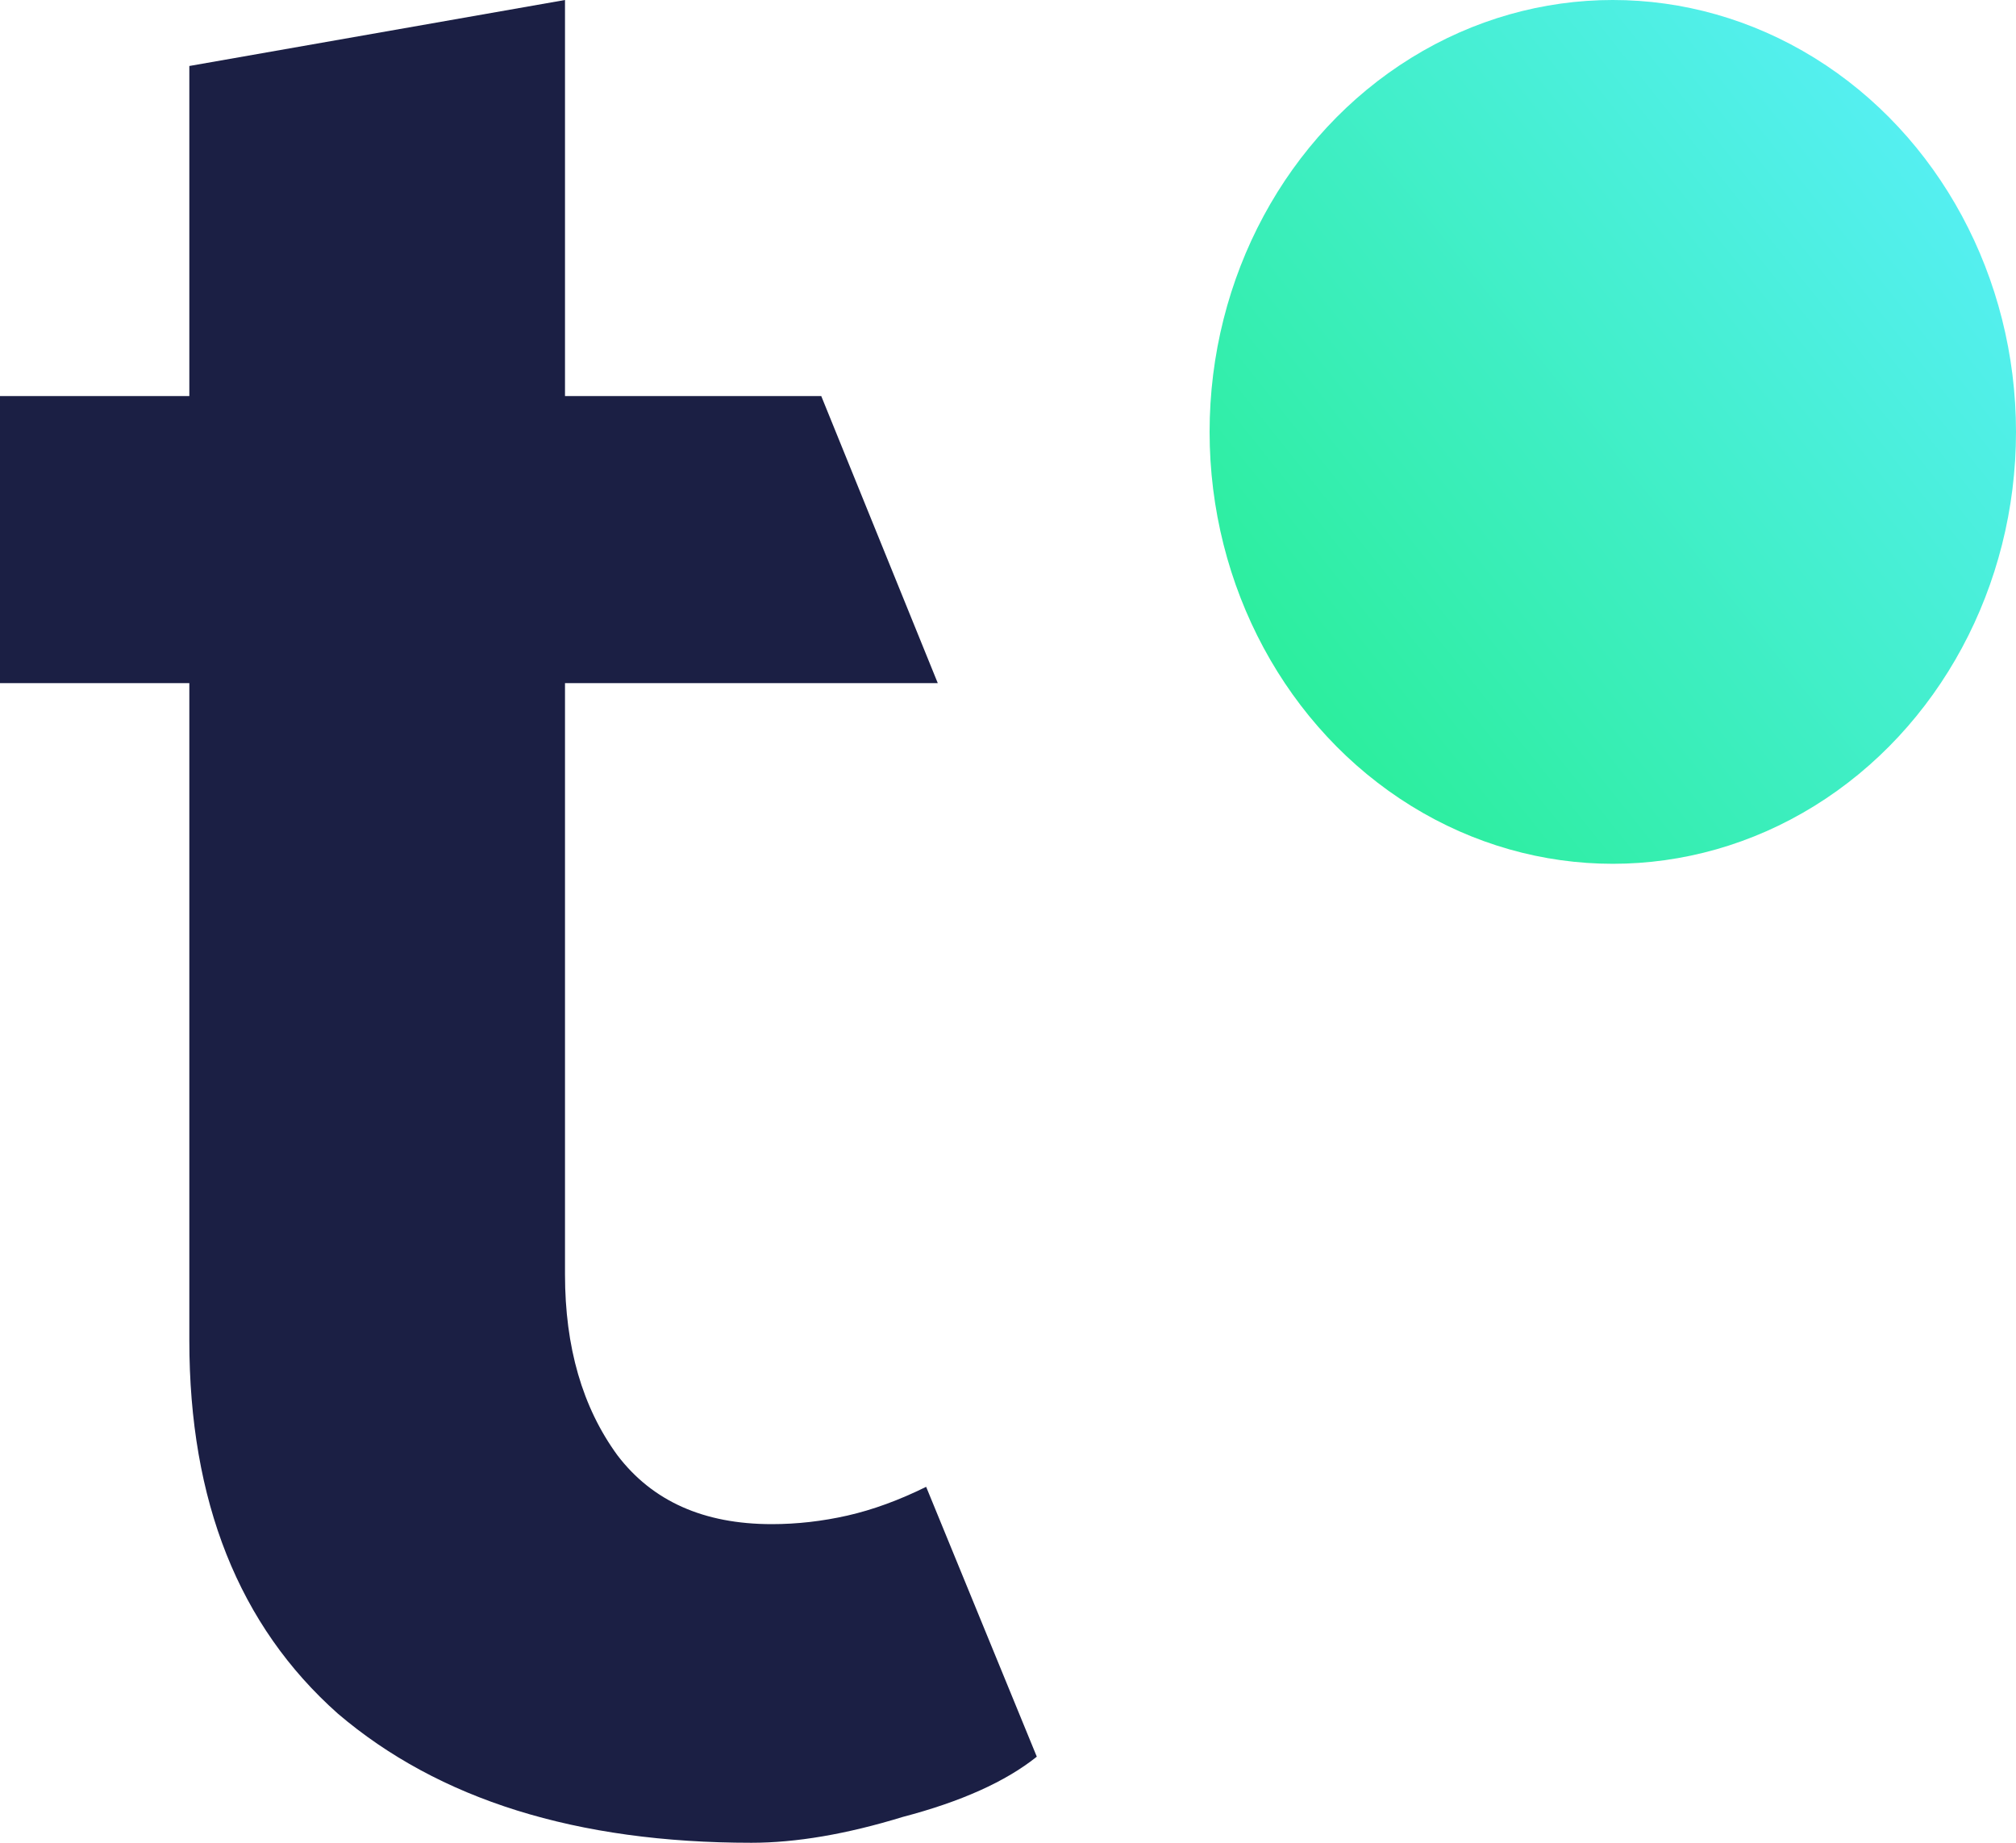
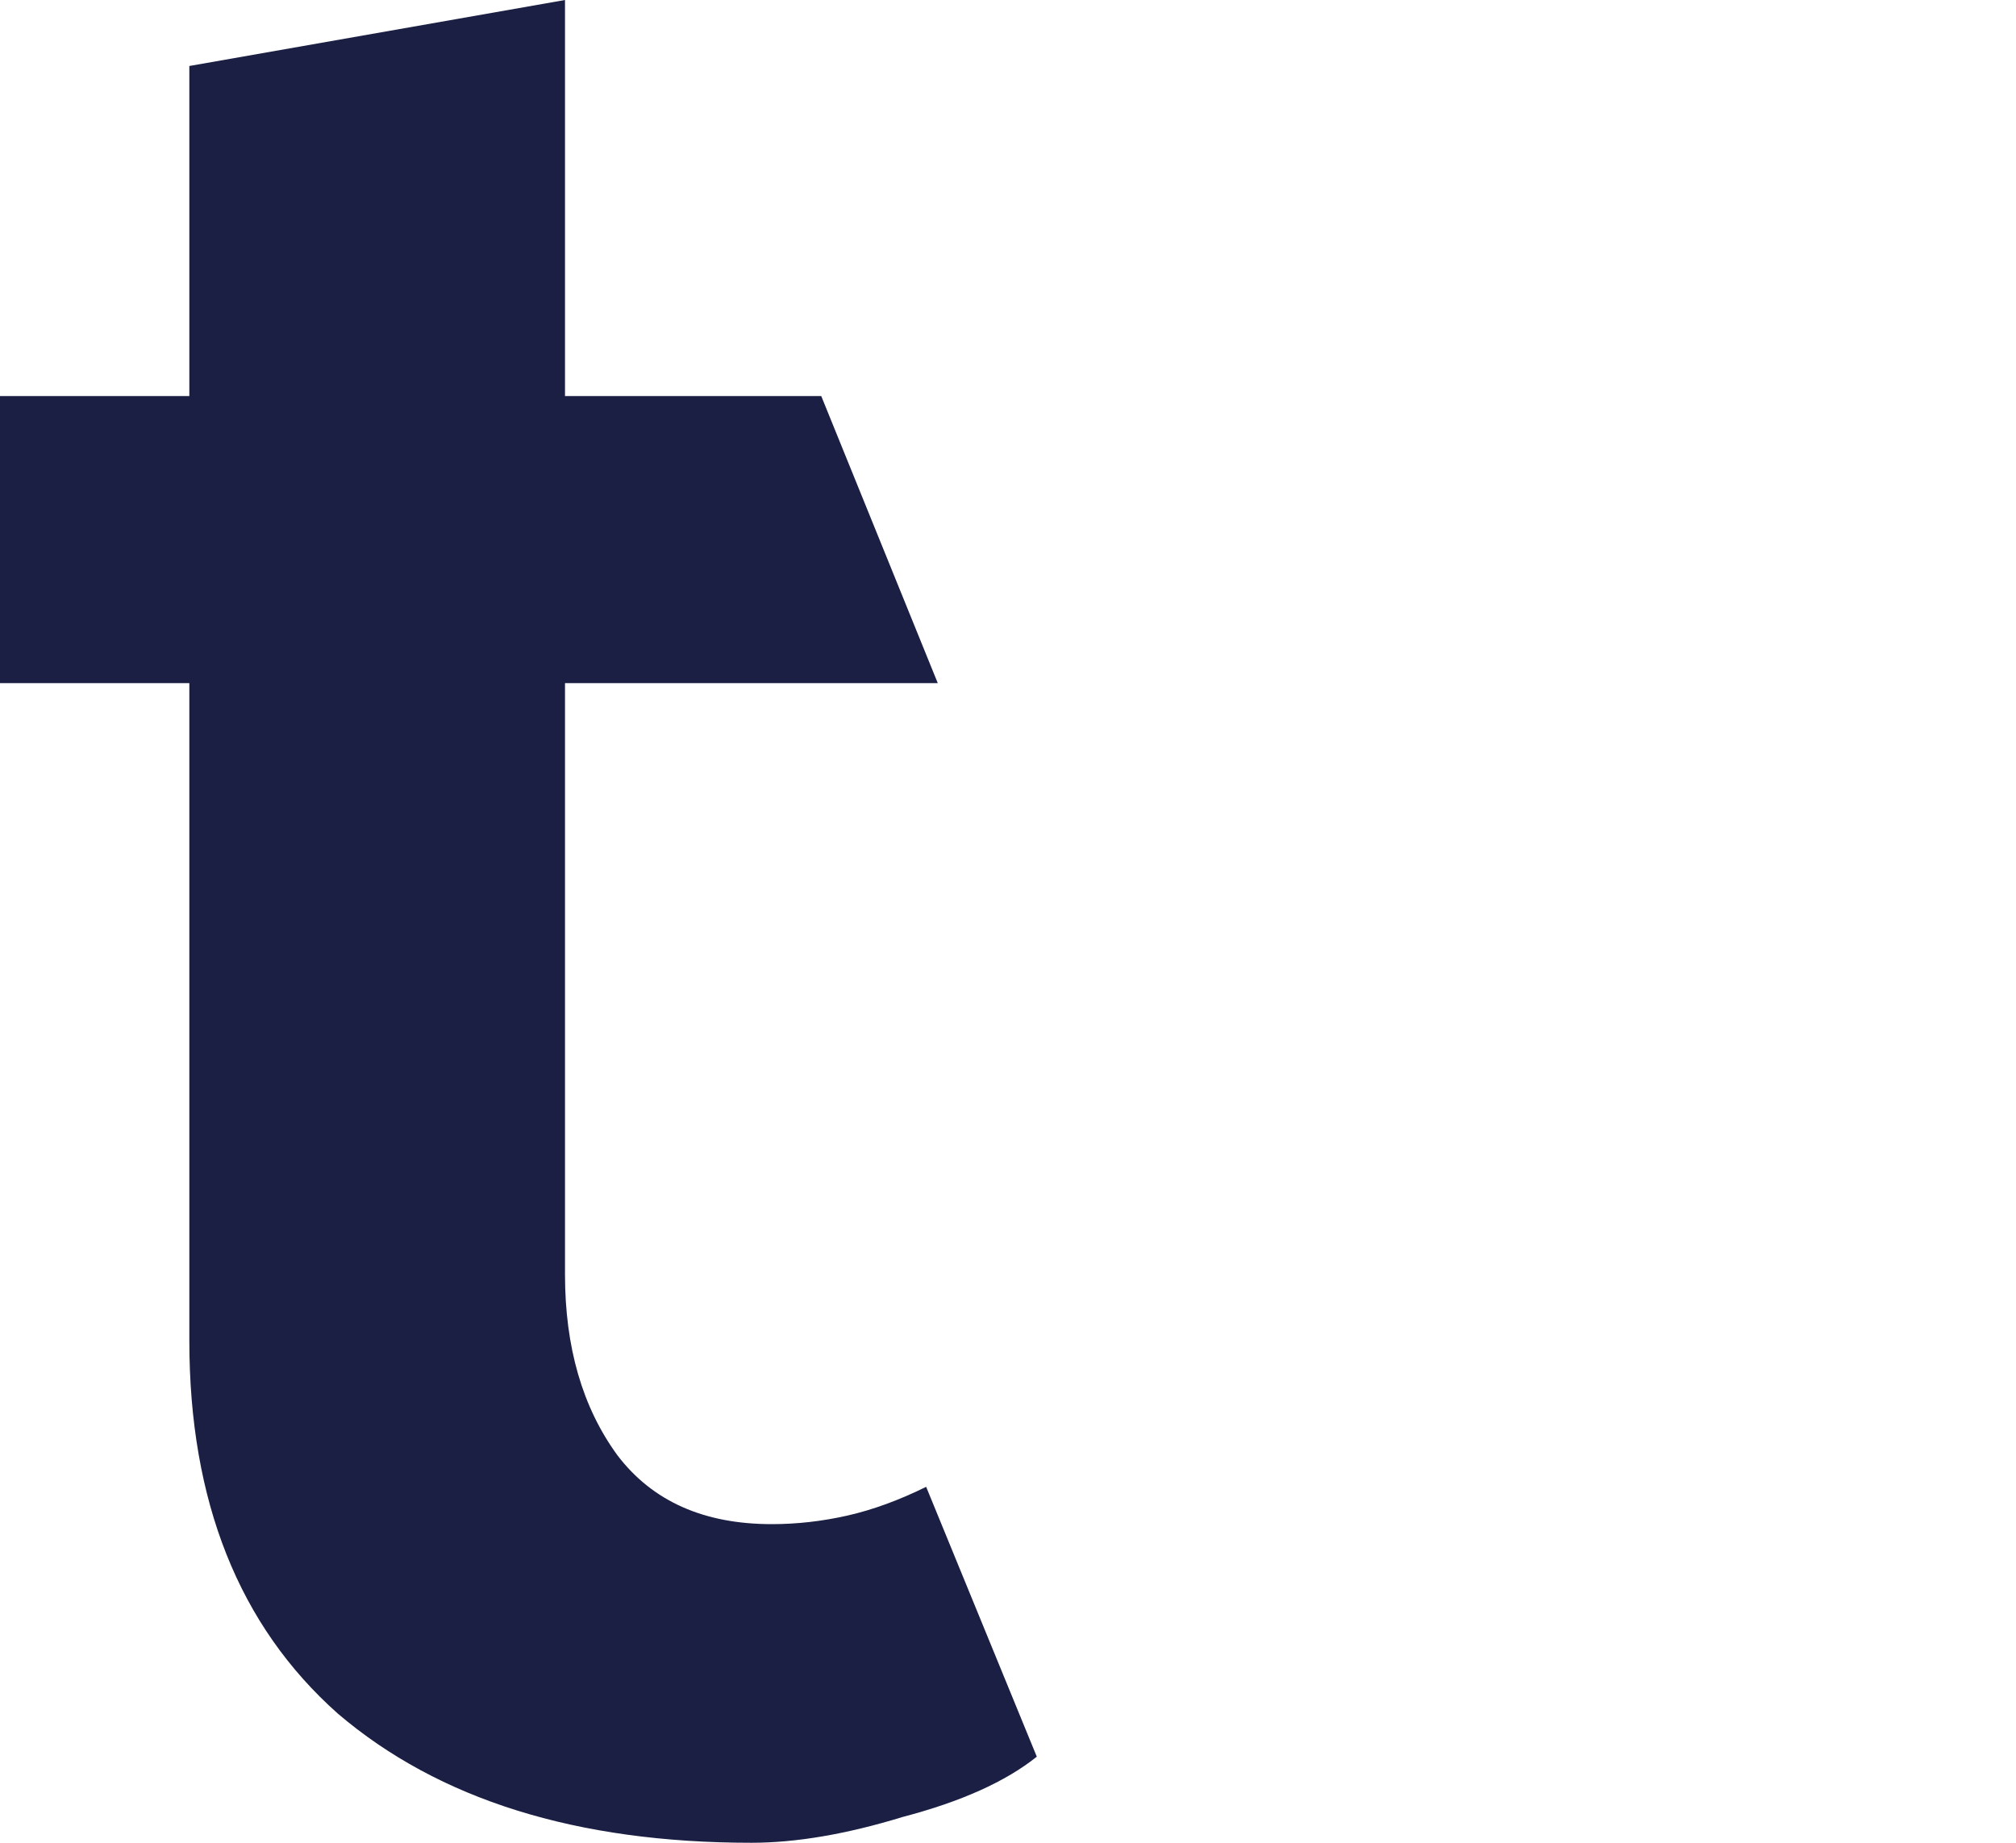
<svg xmlns="http://www.w3.org/2000/svg" width="35" height="32" viewBox="0 0 35 32" fill="none">
  <path d="M18 30.505C17.461 30.937 16.685 31.286 15.674 31.551C14.697 31.851 13.82 32 13.045 32C10.011 32 7.618 31.252 5.865 29.757C4.146 28.229 3.287 26.069 3.287 23.277V11.863H0V6.878H3.287V1.146L9.809 0V6.878H14.258L16.281 11.863H9.809V22.131C9.809 23.394 10.112 24.44 10.719 25.271C11.326 26.069 12.219 26.467 13.399 26.467C13.837 26.467 14.275 26.417 14.713 26.318C15.152 26.218 15.607 26.052 16.079 25.819L18 30.505Z" fill="#1B1F44" />
-   <ellipse cx="28" cy="7.5" rx="7" ry="7.5" fill="url(#paint0_linear_1331_7903)" />
  <defs>
    <linearGradient id="paint0_linear_1331_7903" x1="34.07" y1="1.242" x2="20.248" y2="12.27" gradientUnits="userSpaceOnUse">
      <stop stop-color="#59EFF9" />
      <stop offset="1" stop-color="#27EE93" />
    </linearGradient>
  </defs>
</svg>